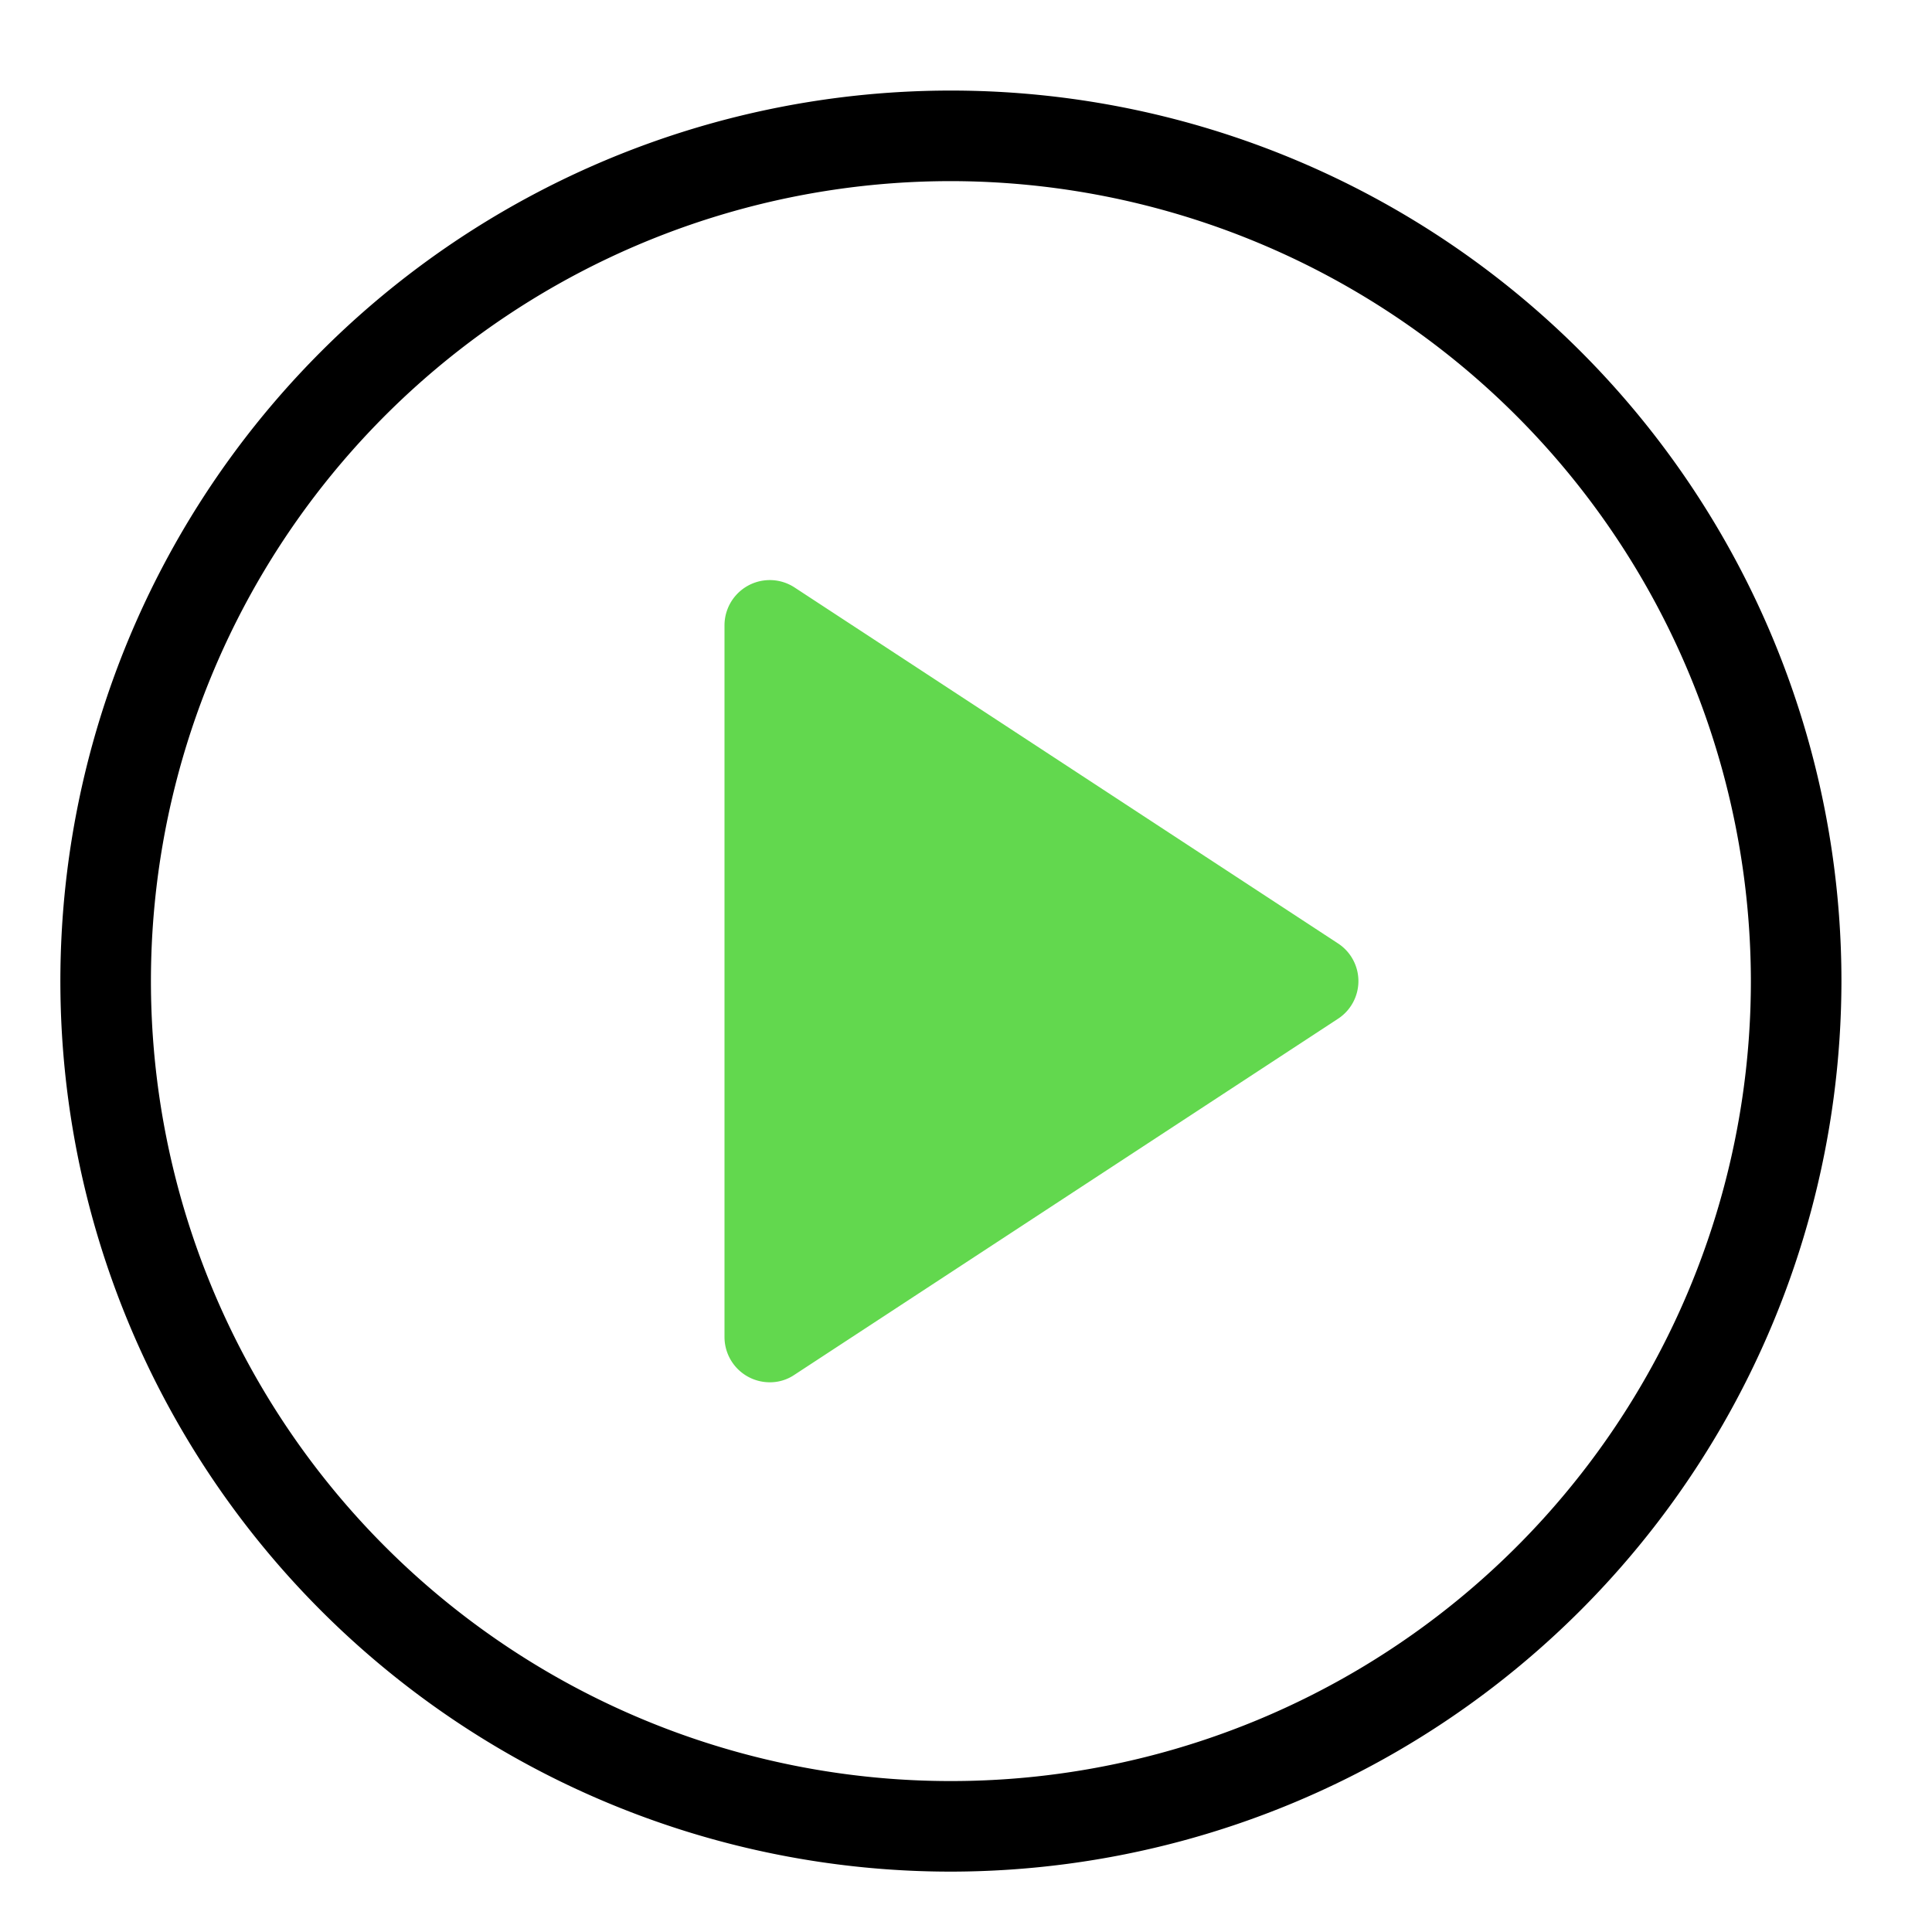
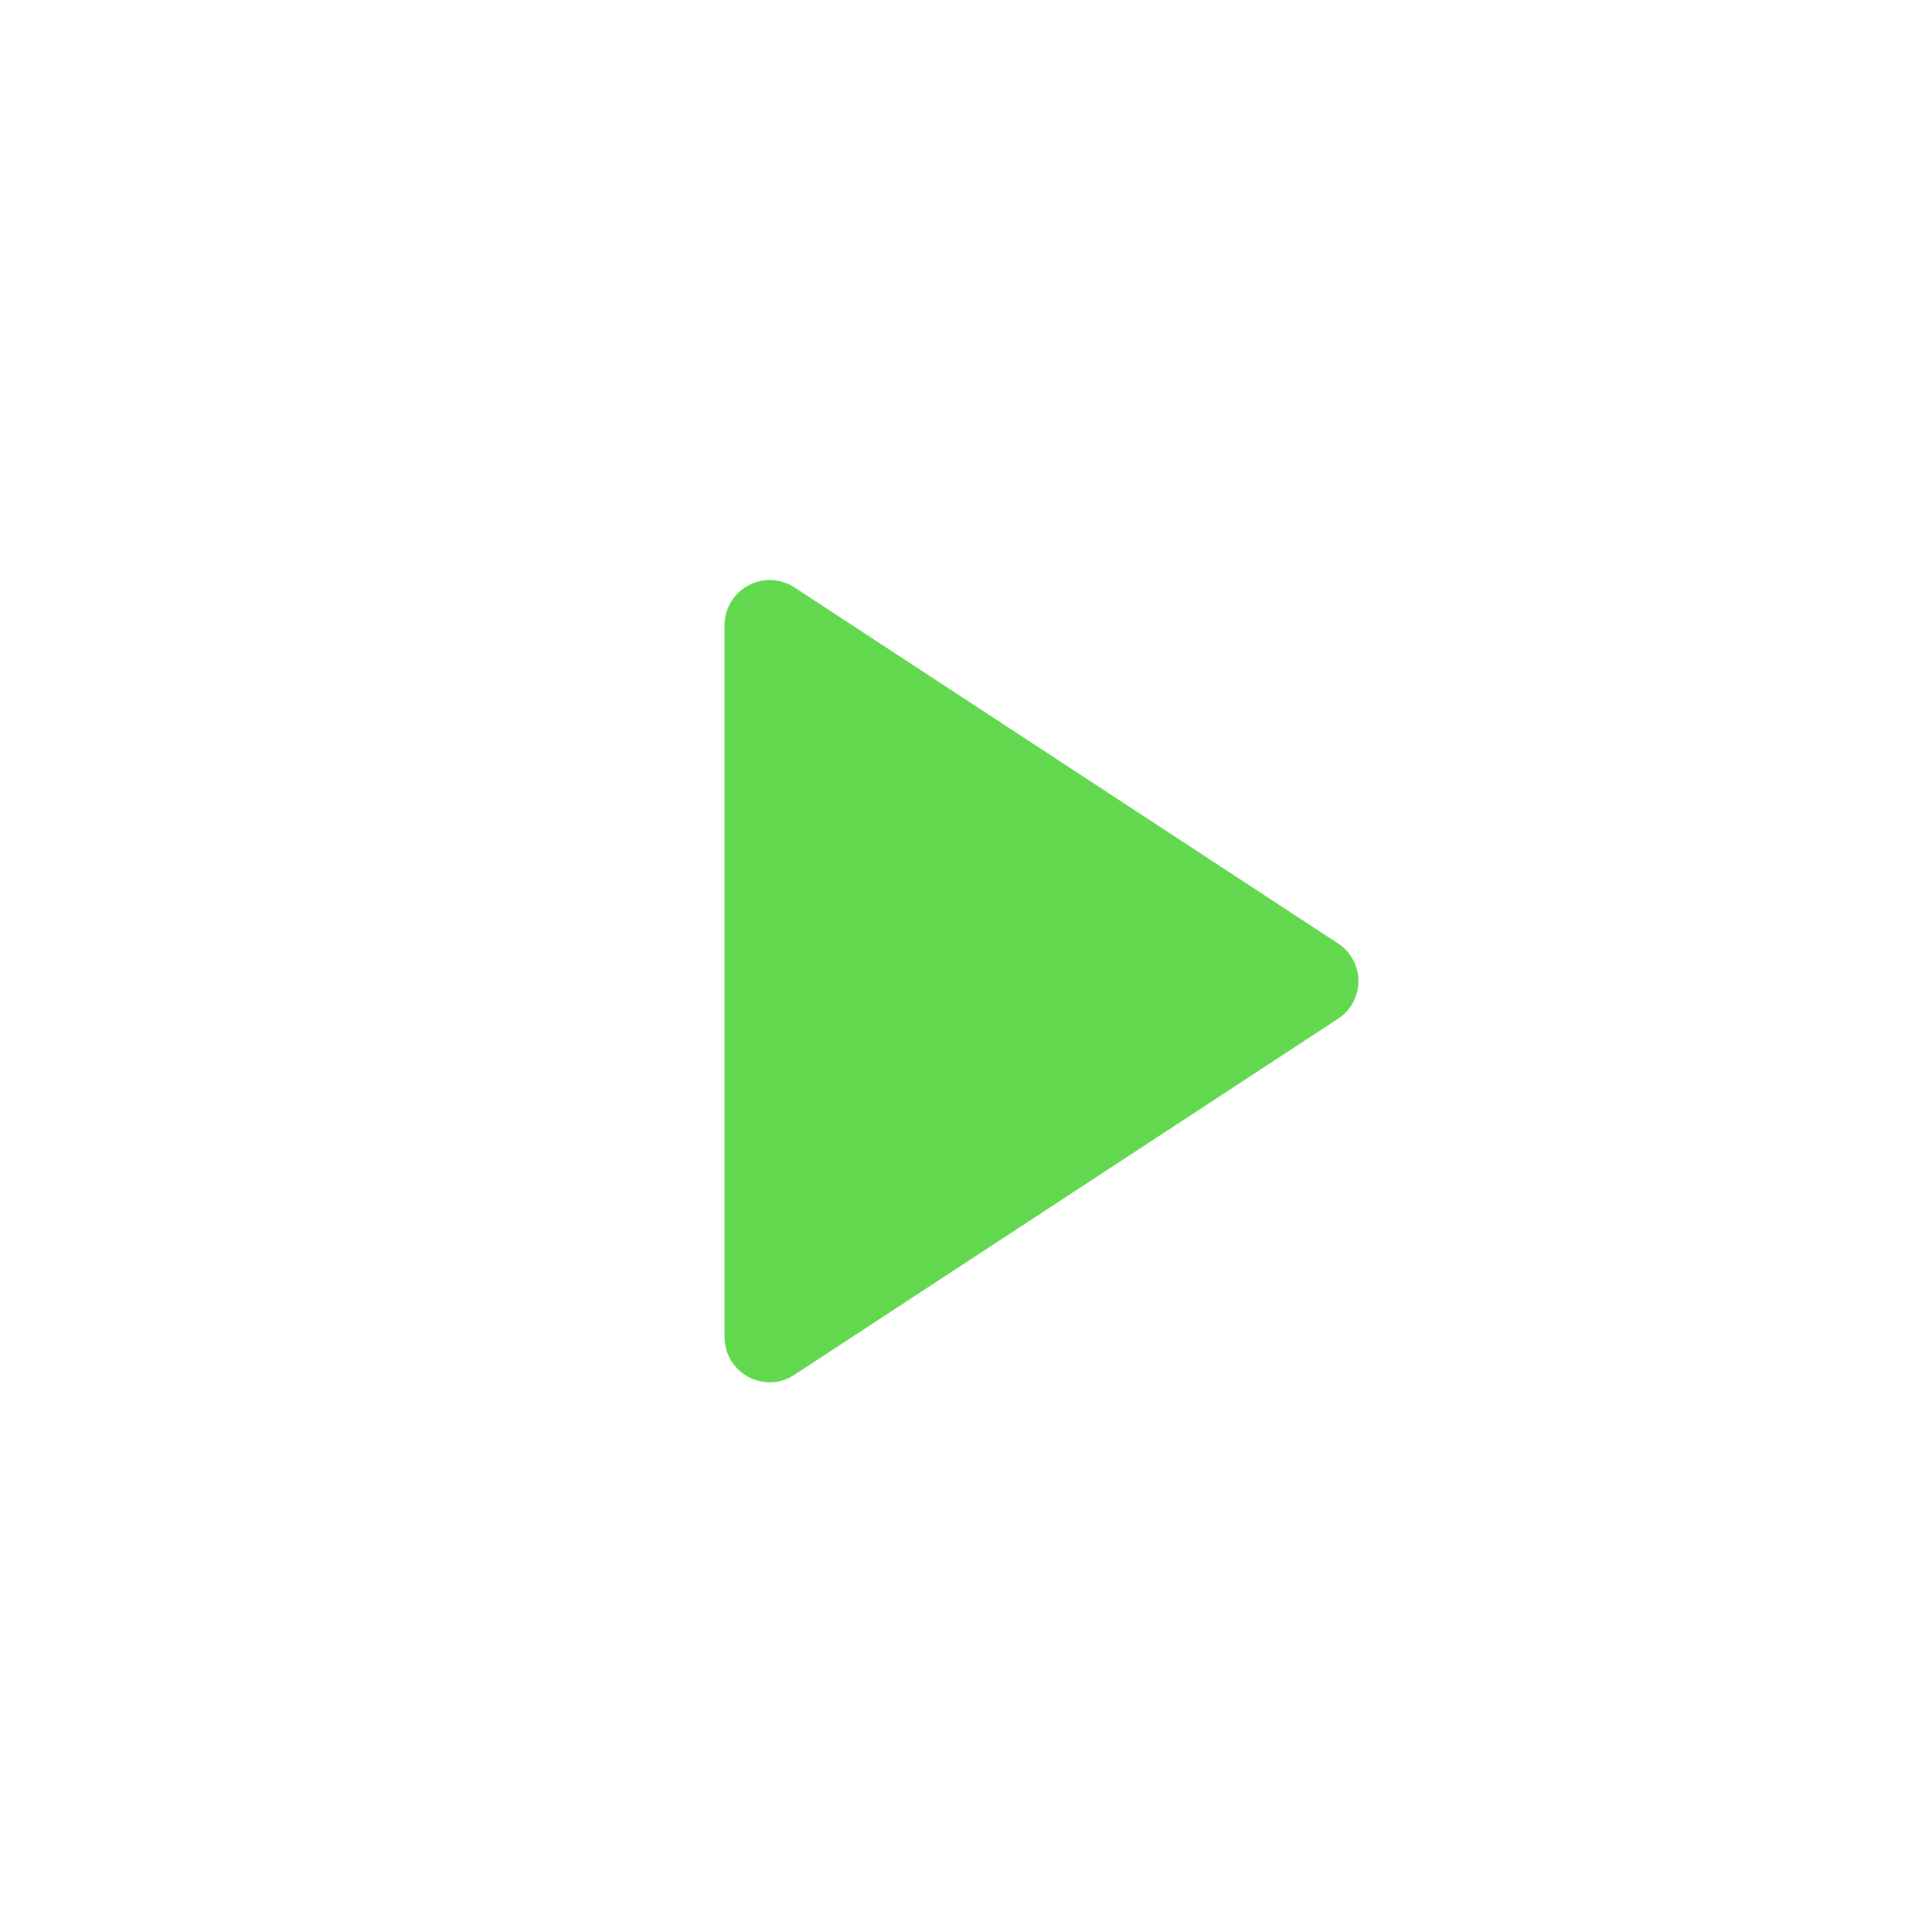
<svg xmlns="http://www.w3.org/2000/svg" id="Icons" width="64" height="64" viewBox="0 0 64 64">
  <defs>
    <style>.cls-1{fill:#62d84e;}.cls-2{fill:none;}</style>
  </defs>
-   <path d="M31.5,62A29.5,29.5,0,1,1,61,32.5,29.53,29.53,0,0,1,31.5,62Zm0-56A26.5,26.5,0,1,0,58,32.5,26.53,26.53,0,0,0,31.5,6Z" />
  <path class="cls-1" d="M44.32,31.25l-18-11.79A1.5,1.5,0,0,0,24,20.71V44.29a1.5,1.5,0,0,0,1.5,1.5,1.44,1.44,0,0,0,.82-.25l18-11.79a1.49,1.49,0,0,0,0-2.5Z" />
-   <rect class="cls-2" width="64" height="64" />
</svg>